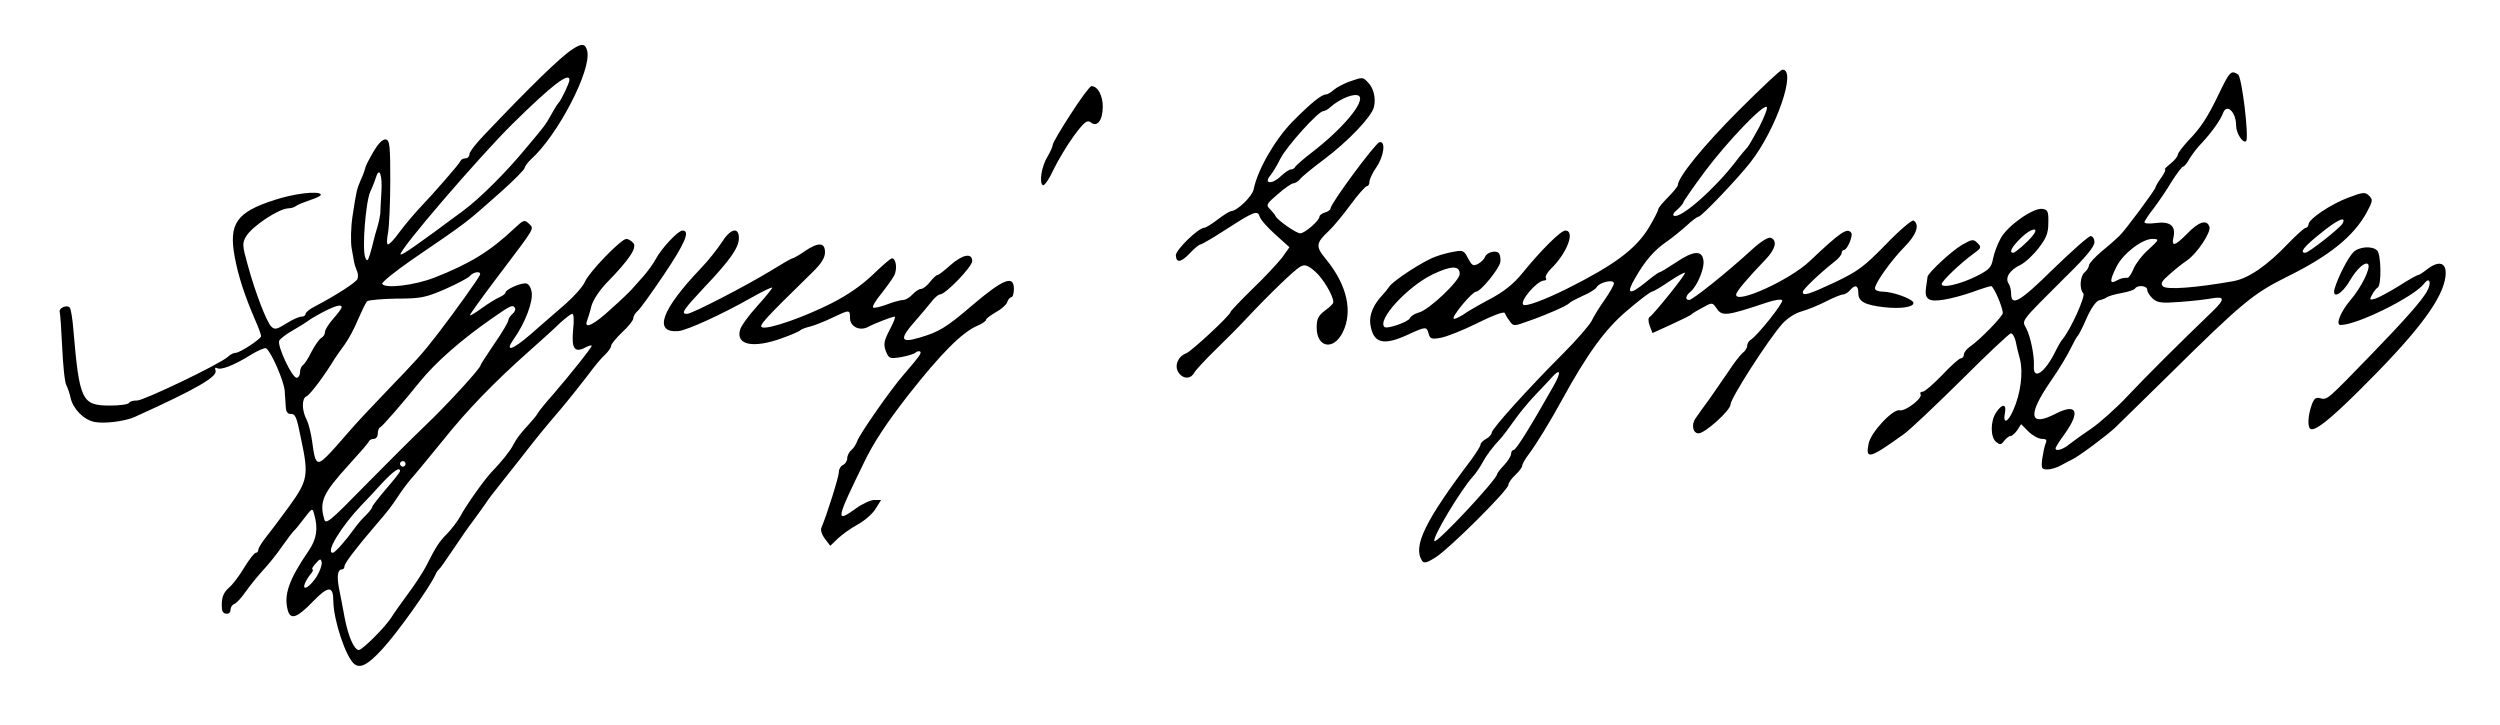
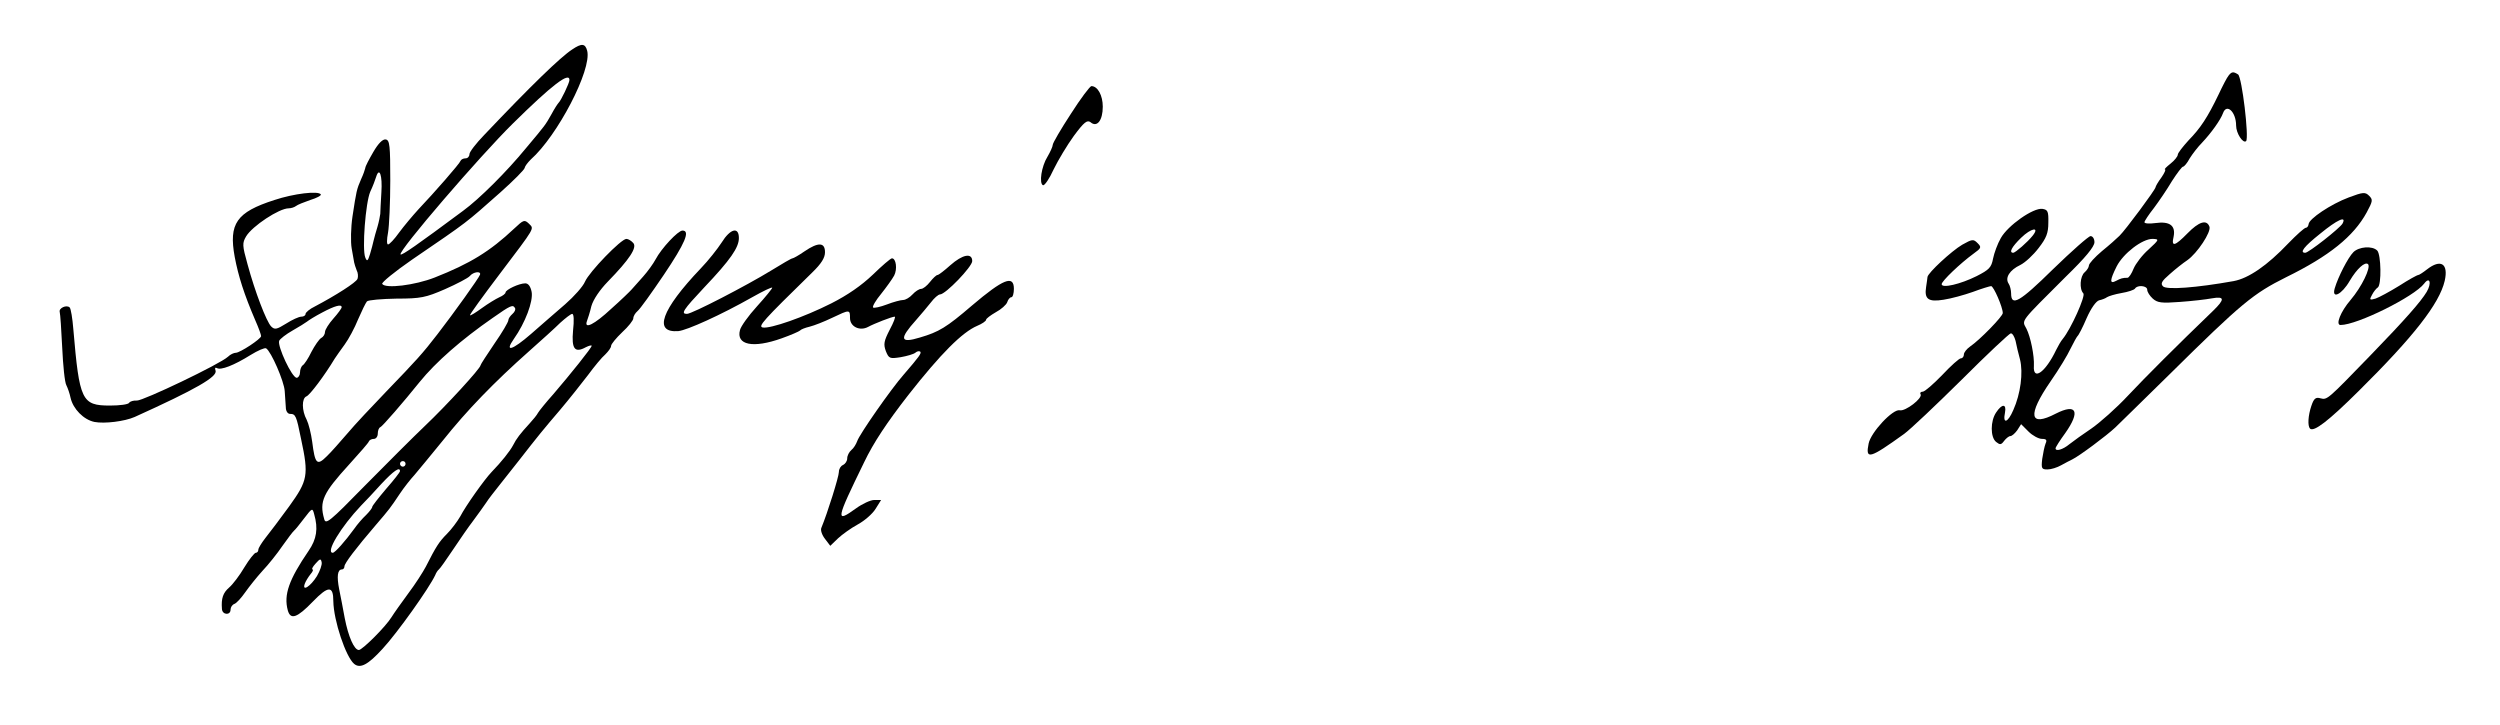
<svg xmlns="http://www.w3.org/2000/svg" version="1.0" width="900pt" height="261pt" viewBox="0 0 900 261" preserveAspectRatio="xMidYMid meet">
  <g transform="translate(0,261) scale(0.1,-0.1)" fill="#000000" stroke="none">
    <path d="M2060 2432 c-43 -28 -149 -131 -317 -308 -29 -30 -53 -61 -53 -69 0 -8 -6 -15 -14 -15 -8 0 -16 -4 -18 -9 -3 -10 -95 -115 -152 -175 -21 -23 -52 -60 -69 -83 -17 -24 -35 -43 -40 -43 -5 0 -5 17 0 43 4 23 8 107 8 187 0 126 -2 145 -16 148 -11 2 -27 -14 -45 -45 -15 -26 -29 -52 -29 -58 -1 -5 -7 -23 -15 -40 -16 -37 -17 -42 -31 -134 -6 -40 -7 -92 -3 -115 4 -22 8 -45 9 -51 1 -5 5 -18 9 -28 5 -9 6 -23 3 -31 -5 -13 -79 -60 -153 -99 -19 -9 -34 -22 -34 -27 0 -6 -7 -10 -15 -10 -9 0 -33 -11 -55 -25 -34 -21 -41 -23 -54 -10 -17 18 -58 124 -85 224 -19 68 -19 76 -5 100 22 37 119 101 153 101 9 0 21 4 26 8 6 5 29 14 52 22 23 7 40 16 38 20 -8 14 -98 3 -167 -20 -137 -44 -165 -85 -143 -205 13 -69 34 -135 74 -228 12 -27 21 -52 21 -57 0 -10 -76 -60 -91 -60 -7 0 -20 -6 -28 -14 -29 -27 -306 -159 -328 -158 -12 1 -25 -3 -28 -8 -3 -6 -34 -10 -69 -10 -102 0 -110 18 -132 275 -3 39 -9 74 -13 78 -11 11 -40 -2 -36 -16 2 -7 6 -65 9 -129 3 -64 9 -125 15 -135 5 -10 12 -30 15 -45 9 -40 47 -79 86 -87 36 -7 109 2 145 18 221 100 299 145 291 167 -3 9 -2 12 5 9 13 -9 62 10 121 47 26 16 51 27 56 24 18 -11 65 -119 67 -154 1 -20 3 -47 4 -59 0 -13 7 -23 15 -23 20 0 23 -6 40 -91 28 -130 24 -149 -43 -242 -33 -45 -71 -96 -85 -113 -14 -18 -26 -37 -26 -43 0 -6 -4 -11 -9 -11 -5 0 -24 -24 -41 -52 -17 -29 -42 -62 -55 -73 -22 -19 -29 -39 -26 -77 1 -22 31 -24 31 -3 0 9 6 18 14 21 8 3 25 22 39 42 14 20 42 55 62 77 21 22 53 62 72 90 19 27 38 52 42 55 4 3 20 23 36 44 29 38 30 38 36 15 15 -52 9 -90 -20 -132 -71 -104 -90 -158 -75 -214 10 -36 34 -27 90 31 56 58 74 58 74 2 1 -70 45 -201 75 -226 22 -18 50 -3 102 54 53 57 169 220 190 266 3 8 9 17 13 20 4 3 26 34 50 70 24 36 57 84 74 106 17 23 38 52 46 64 8 13 31 42 50 66 19 24 50 63 68 86 70 90 89 113 148 182 33 39 78 96 101 126 22 30 50 64 62 74 11 11 21 24 21 31 0 6 18 28 40 49 22 20 40 43 40 50 0 8 7 19 15 26 9 7 51 66 95 131 76 113 96 159 67 159 -16 0 -76 -64 -97 -104 -8 -15 -28 -43 -45 -62 -16 -18 -35 -39 -41 -46 -6 -7 -39 -39 -74 -70 -60 -56 -98 -75 -87 -44 3 8 11 32 16 54 7 24 30 58 59 88 79 81 106 123 92 139 -7 8 -18 15 -25 15 -19 0 -134 -119 -149 -154 -7 -17 -39 -53 -71 -81 -32 -27 -87 -76 -123 -107 -68 -59 -97 -68 -62 -18 41 58 70 135 64 169 -4 20 -12 31 -23 31 -22 0 -71 -23 -71 -33 0 -4 -10 -12 -22 -17 -13 -6 -41 -23 -63 -39 -22 -16 -41 -28 -43 -26 -2 2 46 68 105 146 134 177 126 164 107 184 -16 15 -19 14 -53 -18 -87 -82 -159 -126 -286 -176 -71 -28 -178 -41 -189 -23 -3 5 45 44 107 87 208 142 190 129 319 243 47 42 87 82 87 88 1 6 11 19 22 30 96 85 220 323 203 391 -7 27 -20 28 -54 5z m-10 -110 c0 -11 -31 -75 -39 -82 -3 -3 -15 -21 -25 -40 -24 -42 -20 -37 -93 -124 -68 -83 -167 -182 -226 -225 -167 -124 -220 -161 -225 -157 -10 11 287 356 404 471 142 140 204 187 204 157z m-677 -404 c-2 -35 -4 -70 -4 -78 -1 -8 -5 -29 -10 -46 -5 -17 -12 -40 -14 -50 -2 -10 -8 -32 -13 -49 -8 -26 -11 -27 -17 -12 -12 29 1 198 18 237 9 19 18 43 21 53 12 38 23 5 19 -55z m355 -297 c-4 -12 -95 -139 -153 -214 -54 -70 -75 -93 -184 -206 -51 -53 -115 -121 -140 -151 -26 -30 -59 -68 -75 -83 -35 -35 -42 -27 -52 52 -4 30 -13 66 -20 80 -18 33 -18 77 -1 84 12 4 66 76 102 136 6 9 22 32 36 51 14 19 36 60 48 90 13 30 27 59 32 65 5 5 53 9 107 10 87 0 105 4 174 34 43 19 83 40 89 47 13 16 42 19 37 5z m-498 -117 c0 -4 -13 -22 -30 -41 -16 -18 -30 -40 -30 -48 0 -8 -6 -18 -14 -22 -7 -4 -23 -27 -35 -50 -11 -23 -25 -44 -31 -48 -5 -3 -10 -15 -10 -26 0 -10 -6 -19 -12 -19 -17 0 -70 114 -63 133 3 7 25 24 48 37 23 13 47 28 52 32 6 5 30 20 55 33 45 24 70 31 70 19z m624 -3 c3 -5 -1 -14 -9 -21 -8 -7 -15 -17 -15 -23 0 -6 -22 -44 -50 -84 -27 -40 -50 -75 -50 -78 0 -11 -123 -145 -200 -218 -41 -39 -138 -136 -216 -215 -128 -131 -142 -142 -147 -120 -18 63 -4 93 90 196 37 41 70 78 71 83 2 5 10 9 18 9 8 0 14 9 14 19 0 11 4 21 9 23 7 2 84 91 141 162 59 73 152 154 263 231 67 47 73 49 81 36z m209 -81 c-6 -66 6 -82 46 -60 12 6 21 8 21 5 0 -7 -77 -103 -138 -174 -26 -29 -51 -60 -55 -67 -4 -8 -18 -25 -30 -38 -34 -37 -48 -55 -60 -79 -11 -21 -42 -60 -77 -96 -26 -27 -94 -123 -113 -160 -11 -19 -32 -47 -48 -63 -28 -28 -39 -45 -76 -118 -10 -19 -38 -63 -63 -96 -25 -34 -52 -72 -60 -85 -22 -36 -106 -119 -118 -119 -17 0 -38 48 -51 115 -6 33 -15 80 -20 104 -9 46 -6 71 10 71 5 0 9 5 9 11 0 11 41 65 113 149 49 57 52 61 86 112 16 24 40 54 53 68 12 14 59 71 103 125 86 108 185 210 309 320 44 39 95 85 113 103 19 17 38 32 43 32 6 0 7 -24 3 -60z m-603 -480 c0 -5 -4 -10 -10 -10 -5 0 -10 5 -10 10 0 6 5 10 10 10 6 0 10 -4 10 -10z m-20 -26 c0 -4 -22 -32 -50 -64 -27 -32 -50 -61 -50 -65 0 -4 -10 -17 -22 -29 -13 -12 -32 -34 -43 -50 -32 -44 -69 -86 -77 -86 -27 0 29 93 102 170 14 14 47 49 73 78 44 47 67 63 67 46z m-299 -378 c-23 -37 -54 -57 -44 -28 3 9 13 25 21 35 8 9 11 17 7 17 -4 0 0 9 11 21 16 18 19 19 22 5 2 -9 -6 -31 -17 -50z" />
-     <path d="M6259 2212 c-125 -125 -218 -239 -219 -269 0 -4 -16 -24 -35 -43 -19 -19 -35 -38 -35 -43 0 -5 -16 -36 -35 -68 -47 -76 -123 -133 -295 -219 -81 -40 -148 -65 -156 -57 -14 13 49 86 74 87 7 0 11 4 7 9 -3 6 5 20 18 33 59 57 89 138 52 138 -16 0 -87 -70 -155 -154 -32 -39 -66 -66 -115 -92 -38 -20 -83 -46 -98 -57 -16 -10 -31 -17 -34 -14 -7 8 67 97 81 97 16 0 83 82 87 106 2 10 0 24 -4 31 -9 14 -44 6 -51 -12 -3 -8 -14 -19 -25 -25 -18 -9 -22 -6 -36 20 -14 28 -19 30 -50 24 -19 -3 -49 -11 -67 -18 -43 -15 -149 -84 -166 -107 -7 -10 -18 -24 -25 -31 -33 -35 -48 -71 -44 -104 10 -70 46 -80 135 -39 65 30 68 30 75 4 5 -19 11 -21 44 -15 21 4 80 27 132 53 54 27 96 43 98 36 2 -5 10 -19 18 -29 13 -19 15 -19 67 0 64 22 141 56 148 65 3 4 24 15 48 26 24 10 46 24 50 31 10 18 62 30 62 14 0 -7 -15 -33 -33 -59 -18 -25 -39 -59 -47 -76 -8 -16 -55 -70 -105 -120 -121 -121 -255 -269 -255 -283 0 -6 -9 -16 -20 -22 -11 -6 -20 -15 -20 -20 0 -6 -15 -29 -32 -53 -168 -222 -212 -313 -179 -365 7 -11 17 -9 50 12 50 32 261 242 261 260 0 7 11 23 25 36 14 13 25 28 25 33 0 6 10 24 23 41 28 37 79 121 120 196 92 168 157 257 236 323 43 37 83 67 88 67 4 0 32 16 61 36 30 20 55 34 58 32 4 -5 -112 -149 -127 -159 -6 -3 -6 -15 0 -32 l10 -26 68 31 c37 17 70 33 73 37 3 3 21 14 40 24 34 19 35 18 49 -2 20 -31 35 -29 179 19 29 10 55 14 58 9 5 -9 -88 -126 -113 -142 -7 -4 -13 -14 -13 -21 0 -8 -7 -20 -17 -27 -9 -8 -31 -36 -49 -64 -19 -27 -50 -72 -69 -100 -20 -27 -43 -59 -51 -71 -16 -23 -10 -54 11 -54 23 0 115 83 115 104 0 22 134 231 186 290 18 20 47 39 70 45 21 6 61 22 88 36 27 14 55 25 61 25 7 0 18 7 25 15 18 22 30 18 30 -10 0 -30 22 -43 93 -51 61 -7 110 1 105 17 -5 14 -75 39 -110 39 -16 0 -28 5 -28 12 0 19 58 100 105 148 44 44 57 81 34 96 -6 3 -50 -34 -100 -86 -78 -80 -101 -97 -183 -136 -94 -44 -116 -51 -116 -35 0 9 63 69 113 108 15 11 27 26 27 32 0 6 4 11 8 11 12 0 33 50 27 61 -14 21 -37 6 -151 -102 -71 -67 -264 -155 -264 -120 0 11 39 57 108 129 34 36 41 66 17 76 -10 3 -36 -13 -73 -47 -85 -78 -209 -177 -221 -177 -16 0 -13 16 6 31 24 21 51 86 45 114 -6 35 -37 32 -99 -10 -29 -19 -55 -35 -58 -35 -4 0 -26 -16 -49 -35 -60 -49 -74 -45 -40 13 37 65 70 102 114 132 20 14 52 40 71 57 19 18 39 33 44 33 10 0 139 135 186 195 93 118 169 338 115 334 -6 0 -77 -67 -157 -147z m74 -60 c-20 -37 -39 -69 -42 -72 -3 -3 -24 -27 -45 -55 -76 -98 -194 -201 -219 -192 -7 2 -2 12 11 22 12 11 22 23 22 26 0 4 35 54 77 111 81 108 209 242 223 233 5 -3 -8 -35 -27 -73z m-1078 -528 c0 -25 -111 -130 -147 -139 -15 -4 -29 -13 -32 -20 -5 -14 -84 -41 -92 -32 -27 26 83 145 173 189 67 32 98 33 98 2z m338 -403 c-82 -145 -135 -231 -144 -231 -5 0 -9 -6 -9 -14 0 -7 -11 -25 -25 -40 -14 -15 -25 -29 -25 -32 0 -19 -217 -251 -226 -242 -10 10 95 185 139 233 10 11 25 33 33 48 15 28 36 56 65 87 9 9 30 38 48 63 18 26 52 68 78 95 25 26 52 55 61 65 30 33 33 17 5 -32z" />
    <path d="M8023 2338 c-6 -7 -22 -38 -36 -68 -40 -83 -65 -121 -108 -165 -21 -23 -39 -46 -39 -52 0 -6 -12 -21 -26 -32 -15 -12 -24 -21 -20 -21 4 0 -2 -13 -13 -29 -12 -16 -21 -32 -21 -35 0 -8 -109 -155 -130 -175 -9 -9 -37 -34 -63 -55 -26 -22 -47 -45 -47 -52 0 -6 -7 -17 -15 -24 -17 -14 -20 -61 -5 -76 9 -9 -45 -129 -74 -164 -7 -8 -17 -26 -24 -40 -38 -80 -84 -113 -80 -57 2 36 -12 105 -27 134 -17 32 -25 20 142 187 70 68 103 108 103 124 0 12 -6 22 -14 22 -7 0 -68 -54 -135 -119 -121 -119 -151 -136 -151 -87 0 11 -4 28 -9 35 -14 21 4 49 42 67 18 9 47 36 66 61 28 36 35 54 35 91 1 41 -2 47 -21 50 -33 5 -125 -60 -150 -105 -12 -21 -24 -54 -28 -74 -6 -32 -14 -40 -59 -63 -58 -29 -126 -45 -126 -29 0 11 67 75 115 110 28 20 29 23 14 38 -15 15 -19 14 -55 -6 -39 -23 -123 -101 -125 -116 0 -4 -3 -21 -5 -36 -7 -44 8 -55 63 -46 27 4 74 17 105 28 32 12 62 21 66 21 9 0 42 -76 42 -97 0 -12 -83 -97 -117 -120 -13 -9 -23 -22 -23 -29 0 -8 -5 -14 -11 -14 -6 0 -36 -27 -67 -60 -32 -33 -63 -60 -70 -60 -7 0 -11 -4 -8 -9 9 -14 -55 -63 -75 -58 -24 6 -104 -79 -112 -120 -12 -59 3 -55 128 35 22 16 115 104 207 195 92 92 172 167 177 167 6 0 13 -12 17 -27 3 -16 10 -45 16 -67 12 -48 2 -124 -24 -182 -20 -47 -39 -52 -30 -9 6 32 -11 32 -32 0 -21 -31 -21 -89 0 -106 14 -11 18 -11 29 4 7 9 17 17 22 17 6 0 17 10 25 21 l14 22 27 -27 c14 -14 36 -26 48 -26 16 0 19 -4 13 -17 -4 -10 -9 -35 -12 -55 -4 -35 -2 -38 19 -38 13 0 35 7 49 15 14 8 32 17 40 21 25 12 123 85 155 115 17 16 104 102 195 191 261 258 302 291 420 350 155 76 243 147 290 233 22 41 23 46 9 60 -14 14 -21 14 -74 -6 -64 -24 -143 -77 -144 -96 -1 -7 -5 -13 -10 -13 -5 0 -33 -25 -63 -56 -76 -80 -143 -126 -197 -136 -134 -24 -241 -32 -254 -19 -10 10 -5 19 24 44 20 18 48 40 63 50 36 25 87 102 80 121 -10 27 -38 18 -79 -24 -46 -47 -59 -50 -50 -12 8 40 -14 56 -65 49 -22 -3 -40 -2 -40 3 0 4 15 27 34 51 18 24 48 68 65 97 18 28 36 52 40 52 4 0 15 13 24 30 10 16 30 42 45 57 32 34 66 81 75 106 13 36 47 4 47 -45 0 -28 25 -66 36 -56 11 12 -15 231 -29 240 -17 11 -23 10 -34 -4z m410 -533 c-10 -17 -122 -105 -134 -105 -22 0 -5 22 54 69 61 50 96 66 80 36z m-1115 -43 c-19 -24 -62 -61 -70 -62 -17 0 -6 21 28 54 36 35 68 41 42 8z m417 -50 c-23 -20 -47 -52 -54 -69 -7 -18 -17 -33 -22 -33 -17 0 -24 -2 -41 -11 -24 -13 -23 2 2 52 24 47 92 99 129 99 25 -1 25 -2 -14 -38z m-5 -145 c0 -8 9 -22 20 -32 17 -15 31 -17 97 -12 43 3 95 9 116 13 46 8 47 -3 5 -44 -133 -128 -244 -239 -308 -307 -41 -44 -100 -96 -130 -117 -30 -20 -66 -46 -80 -57 -24 -20 -50 -27 -50 -15 0 4 16 29 35 55 55 78 41 108 -34 70 -96 -50 -103 -6 -19 116 30 43 62 96 72 118 11 22 22 42 25 45 4 3 19 32 33 65 16 36 34 61 45 64 10 2 23 7 28 11 6 4 29 11 52 15 24 4 45 11 49 16 8 14 44 11 44 -4z" />
-     <path d="M4857 2316 c-21 -8 -46 -21 -56 -30 -10 -9 -22 -16 -27 -16 -17 0 -56 -32 -123 -100 -62 -64 -124 -172 -138 -242 -5 -25 -60 -78 -81 -78 -4 0 -26 -13 -48 -30 -21 -16 -43 -30 -49 -30 -22 -1 -104 -81 -102 -100 2 -28 19 -25 52 10 16 17 32 30 37 30 4 0 45 24 90 53 104 67 115 71 123 47 3 -11 29 -40 57 -65 l50 -45 -27 -38 c-16 -20 -63 -71 -107 -113 -43 -42 -78 -79 -78 -82 0 -11 -141 -142 -160 -149 -29 -11 -43 -44 -28 -68 16 -25 44 -26 57 -2 5 9 39 46 76 82 37 36 86 85 108 109 90 96 179 181 198 191 16 9 26 6 53 -17 28 -24 66 -87 66 -111 0 -5 -13 -18 -30 -30 -24 -18 -30 -30 -30 -61 0 -73 61 -84 94 -17 37 75 15 170 -59 261 -40 48 -39 59 10 105 15 14 49 55 77 93 27 37 54 67 59 67 5 0 9 7 9 16 0 8 11 32 25 52 28 41 34 96 11 90 -15 -3 -176 -221 -176 -238 0 -5 -9 -12 -20 -15 -11 -3 -20 -10 -20 -15 0 -14 -53 -60 -69 -60 -15 0 -83 48 -89 62 -2 5 -11 16 -20 25 -15 15 -13 19 28 54 25 22 50 39 56 39 6 0 18 7 25 16 7 9 45 40 84 69 88 66 172 154 181 189 8 32 -1 70 -22 90 -18 19 -18 19 -67 2z m36 -52 c21 -21 -59 -117 -168 -201 -33 -25 -61 -50 -63 -55 -2 -4 -9 -8 -15 -8 -6 0 -23 -12 -38 -26 -30 -29 -61 -25 -36 4 8 10 25 37 37 62 23 44 136 170 154 170 5 0 17 6 25 14 36 32 90 53 104 40z" />
    <path d="M3855 2200 c-36 -55 -65 -105 -65 -111 0 -6 -9 -26 -19 -43 -22 -35 -31 -97 -16 -103 6 -1 23 24 38 57 16 33 49 88 73 121 37 50 48 58 60 49 23 -20 44 6 44 56 0 40 -18 74 -41 74 -5 0 -39 -45 -74 -100z" />
    <path d="M2598 1737 c-15 -23 -48 -65 -75 -93 -143 -150 -172 -233 -81 -226 31 3 153 58 266 122 39 22 72 38 72 34 0 -3 -25 -34 -55 -67 -31 -34 -58 -72 -61 -85 -15 -54 47 -67 150 -30 34 12 63 25 66 28 3 4 18 10 35 14 16 4 52 18 81 32 63 30 64 30 64 -1 0 -31 35 -48 65 -32 22 12 86 37 96 37 4 0 -4 -21 -18 -47 -21 -41 -23 -52 -14 -77 11 -27 14 -28 53 -22 23 4 47 11 53 16 7 6 14 7 18 4 5 -6 -4 -18 -60 -83 -45 -51 -160 -216 -167 -239 -4 -11 -13 -26 -21 -32 -8 -7 -15 -20 -15 -30 0 -10 -7 -20 -15 -24 -8 -3 -15 -14 -15 -25 0 -17 -41 -148 -63 -201 -4 -8 2 -26 13 -40 l19 -25 28 27 c15 14 47 37 71 50 24 13 53 38 64 56 l20 32 -25 0 c-13 0 -43 -14 -65 -30 -75 -54 -74 -45 29 166 34 71 82 143 159 242 117 149 194 226 248 249 17 7 32 17 32 22 0 4 16 16 35 27 19 10 38 27 41 36 3 10 10 18 15 18 5 0 9 14 9 30 0 51 -38 36 -151 -60 -92 -79 -119 -95 -187 -115 -72 -22 -76 -6 -14 63 17 19 40 47 53 63 12 16 27 29 33 29 20 0 116 100 116 120 0 31 -35 24 -79 -15 -21 -19 -42 -35 -46 -35 -4 0 -16 -11 -27 -25 -11 -14 -25 -25 -32 -25 -7 0 -21 -9 -31 -20 -10 -11 -25 -20 -34 -20 -8 0 -35 -7 -58 -16 -24 -9 -46 -14 -50 -11 -3 4 10 26 29 49 19 24 40 53 47 66 12 23 7 62 -8 62 -5 0 -36 -27 -69 -59 -41 -39 -90 -73 -149 -103 -99 -50 -220 -92 -247 -87 -18 4 -1 23 178 198 33 32 46 53 46 73 0 36 -24 37 -74 3 -20 -14 -40 -25 -43 -25 -4 0 -38 -20 -77 -44 -88 -54 -285 -156 -303 -156 -23 0 -14 14 62 95 95 100 125 144 125 178 0 42 -31 34 -62 -16z" />
-     <path d="M8472 1702 c-19 -19 -55 -89 -67 -130 -12 -41 26 -22 54 27 26 44 55 70 66 60 11 -12 -23 -82 -63 -129 -36 -42 -55 -90 -36 -90 60 0 265 102 301 149 20 27 28 2 9 -30 -21 -35 -77 -99 -203 -229 -155 -160 -155 -160 -179 -154 -17 5 -24 0 -33 -27 -12 -35 -14 -72 -5 -82 14 -13 66 27 175 135 198 196 291 315 310 397 14 62 -14 80 -64 41 -14 -11 -28 -20 -31 -20 -4 0 -35 -17 -69 -39 -34 -21 -73 -42 -85 -46 -21 -6 -23 -5 -13 13 6 12 16 24 21 27 14 9 12 119 -2 133 -18 18 -66 14 -86 -6z" />
+     <path d="M8472 1702 c-19 -19 -55 -89 -67 -130 -12 -41 26 -22 54 27 26 44 55 70 66 60 11 -12 -23 -82 -63 -129 -36 -42 -55 -90 -36 -90 60 0 265 102 301 149 20 27 28 2 9 -30 -21 -35 -77 -99 -203 -229 -155 -160 -155 -160 -179 -154 -17 5 -24 0 -33 -27 -12 -35 -14 -72 -5 -82 14 -13 66 27 175 135 198 196 291 315 310 397 14 62 -14 80 -64 41 -14 -11 -28 -20 -31 -20 -4 0 -35 -17 -69 -39 -34 -21 -73 -42 -85 -46 -21 -6 -23 -5 -13 13 6 12 16 24 21 27 14 9 12 119 -2 133 -18 18 -66 14 -86 -6" />
  </g>
</svg>